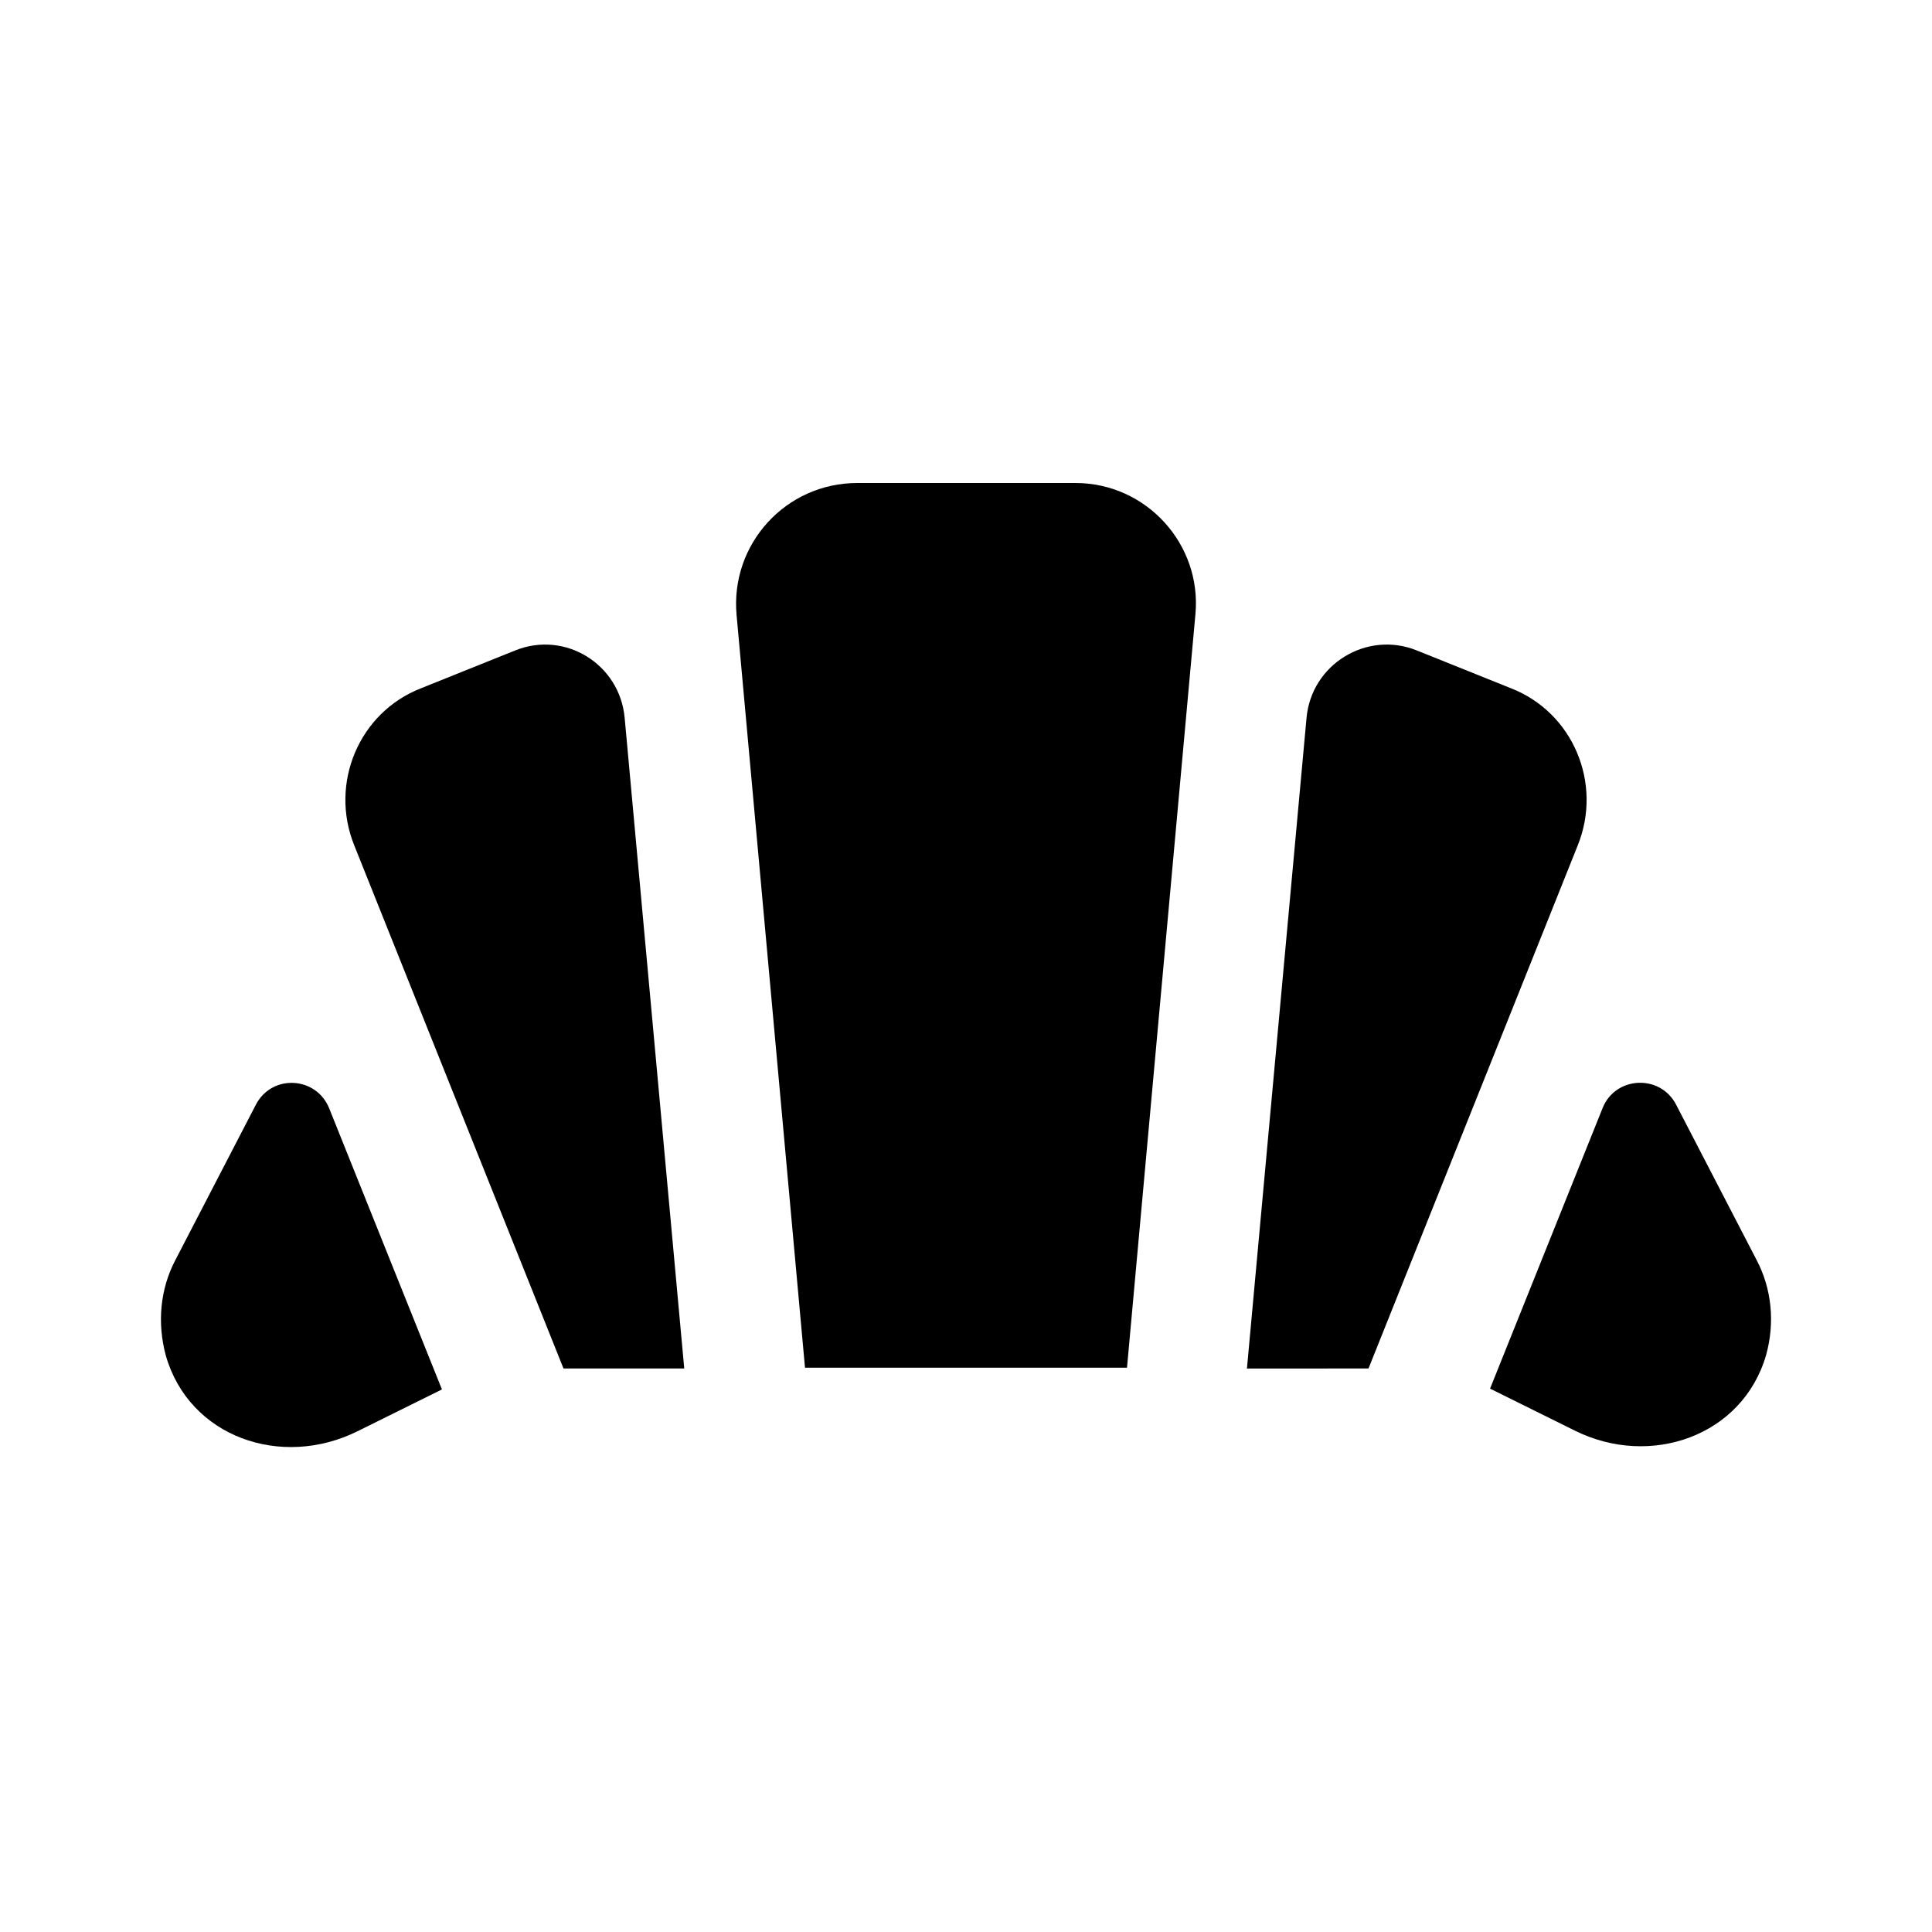
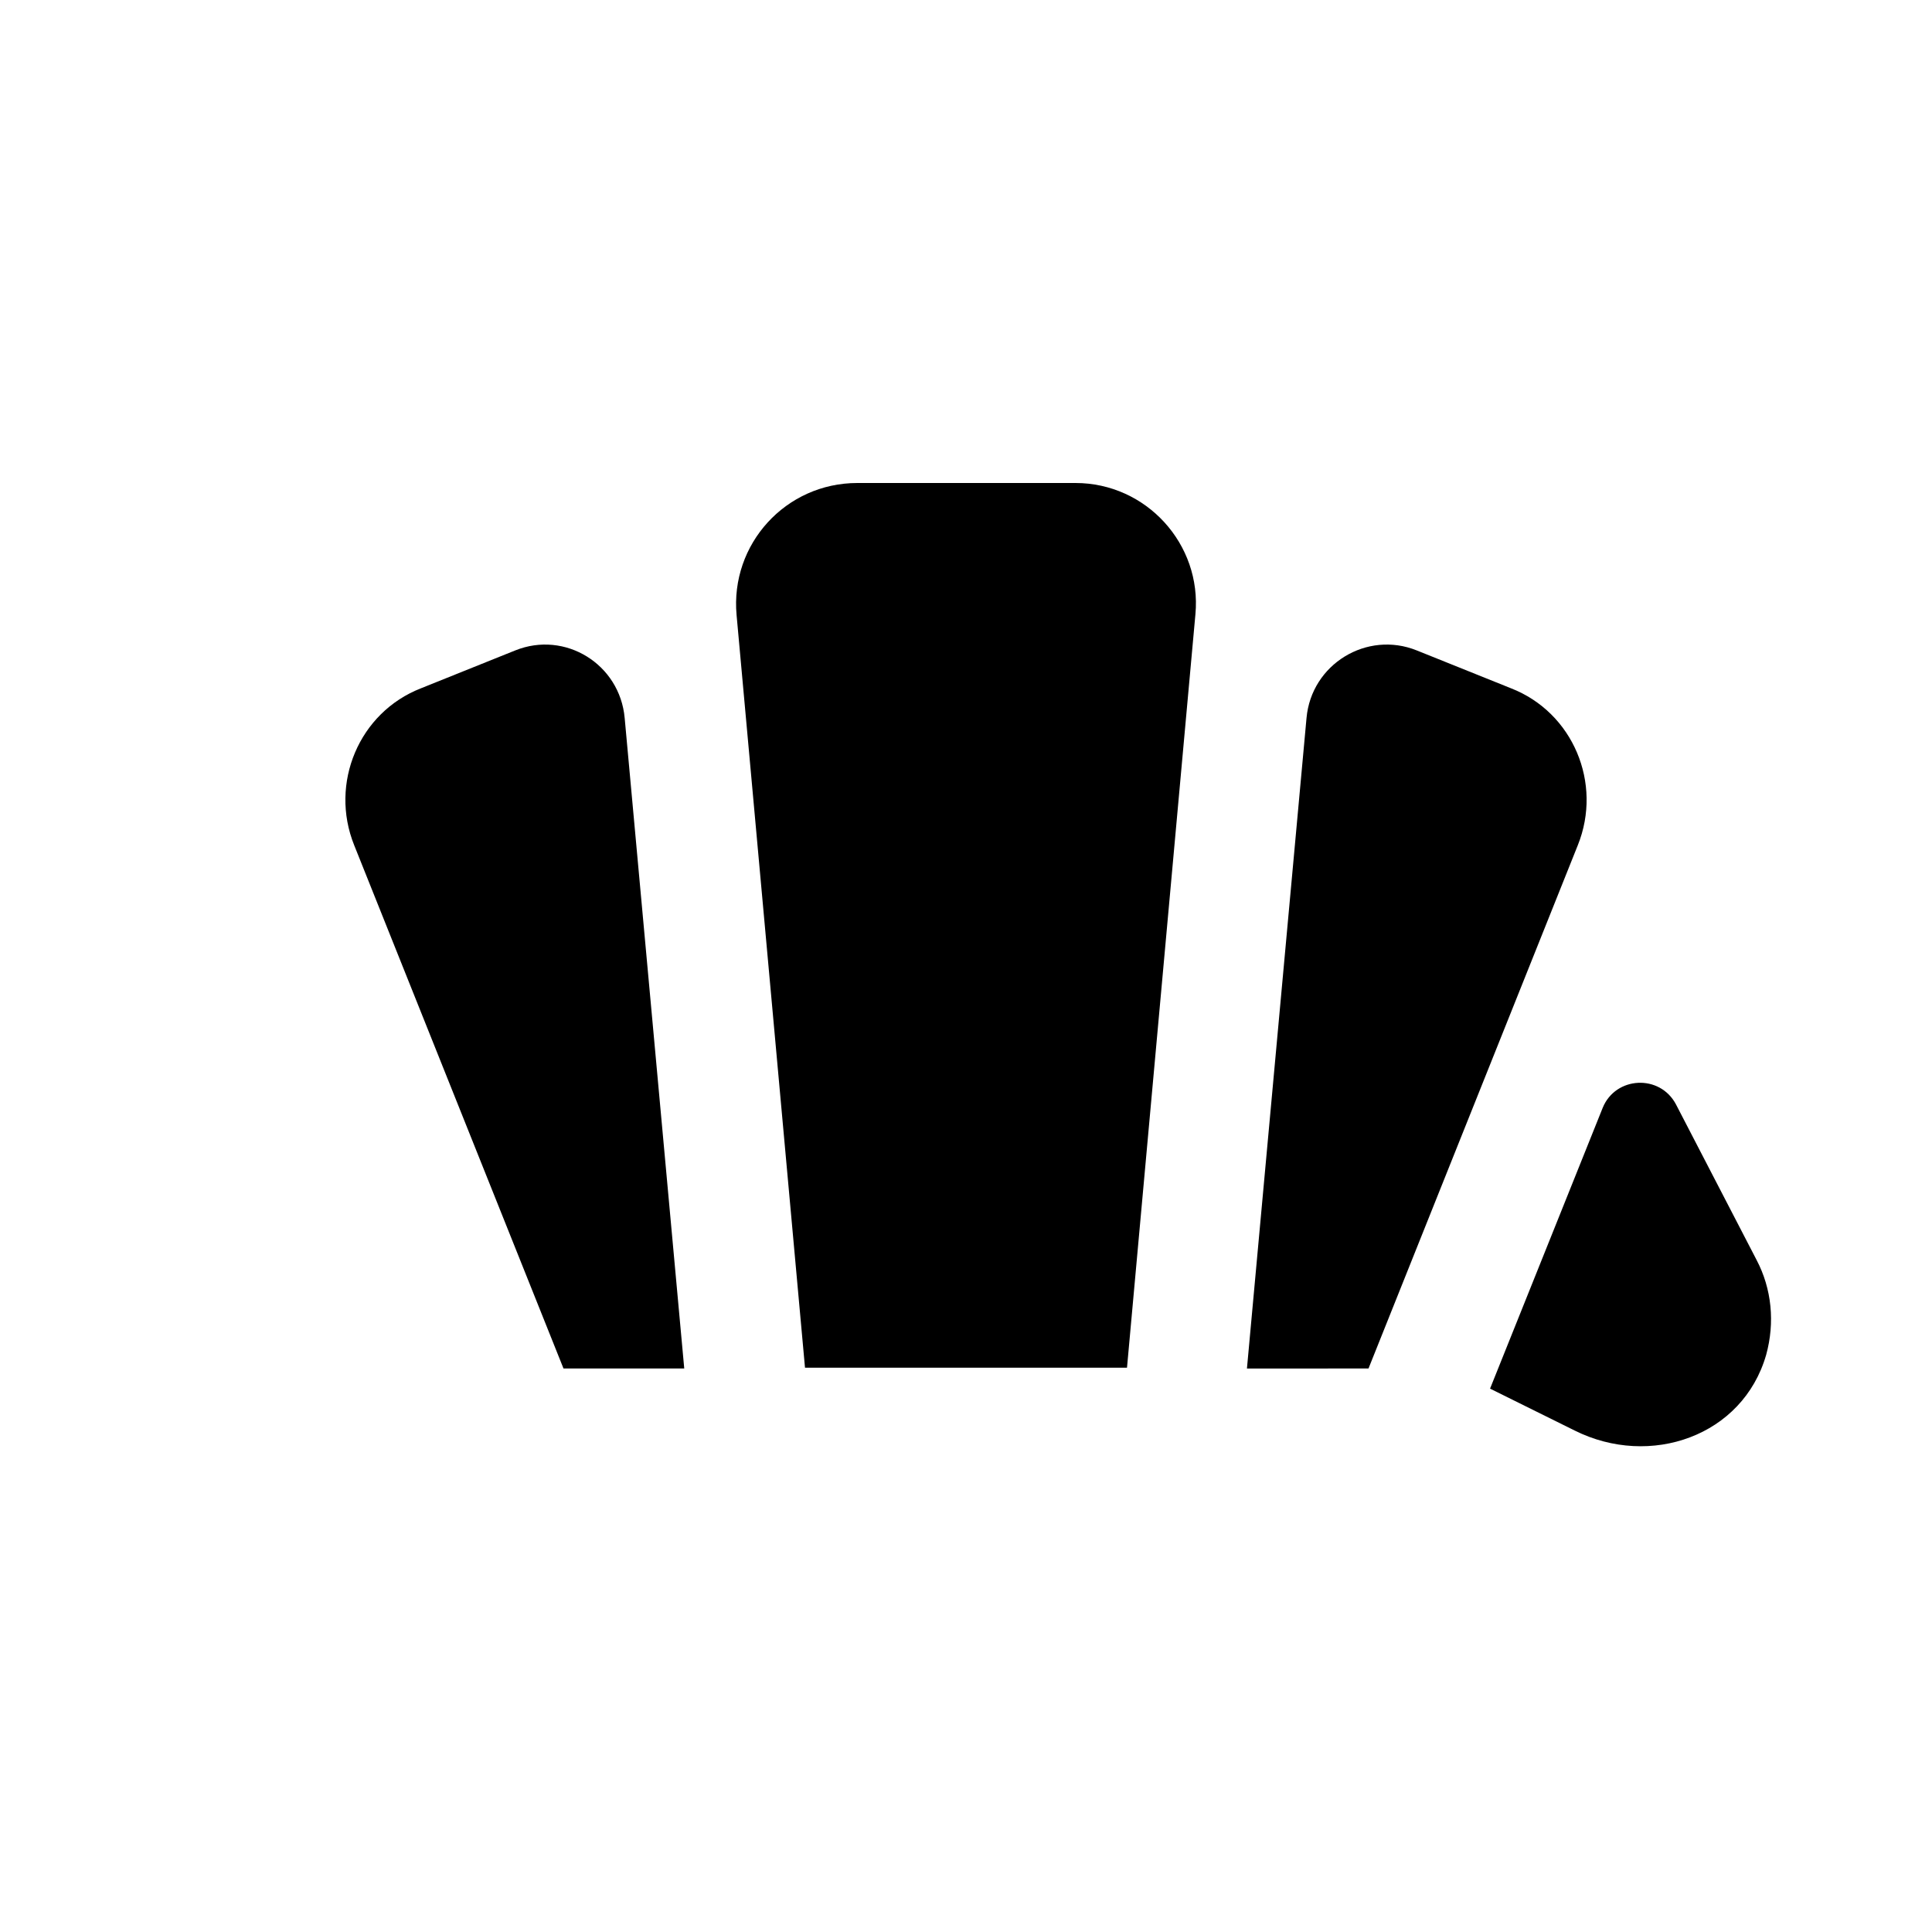
<svg xmlns="http://www.w3.org/2000/svg" enable-background="new 0 0 24 24" height="24" viewBox="0 0 24 24" width="24">
  <g>
    <rect fill="none" height="24" width="24" y="0" />
  </g>
  <g>
    <g>
      <g>
        <path d="M18.77,8.55L17.6,8.08c-0.62-0.25-1.31,0.17-1.37,0.84l-0.74,8.08H17l2.6-6.5C19.91,9.73,19.54,8.85,18.77,8.55z" />
      </g>
      <g>
        <path d="M6.4,8.08L5.23,8.55C4.46,8.85,4.09,9.73,4.4,10.5l2.6,6.5h1.5L7.76,8.92C7.7,8.25,7.02,7.83,6.4,8.08z" />
      </g>
      <g>
        <path d="M13.36,6h-2.71C9.76,6,9.07,6.76,9.15,7.64L10,16.99h4l0.85-9.36C14.93,6.76,14.24,6,13.36,6z" />
      </g>
      <g>
-         <path d="M3.18,13.72l-1,1.93c-0.19,0.36-0.23,0.78-0.12,1.19c0.29,1.01,1.43,1.41,2.38,0.94l1.05-0.52l-1.4-3.49 C3.93,13.37,3.38,13.34,3.18,13.72z" />
-       </g>
+         </g>
      <g>
        <path d="M21.82,15.65l-1-1.93c-0.2-0.38-0.75-0.35-0.91,0.04l-1.4,3.49l1.05,0.52c0.94,0.47,2.09,0.07,2.38-0.94 C22.05,16.43,22.01,16.01,21.82,15.65z" />
      </g>
    </g>
  </g>
</svg>